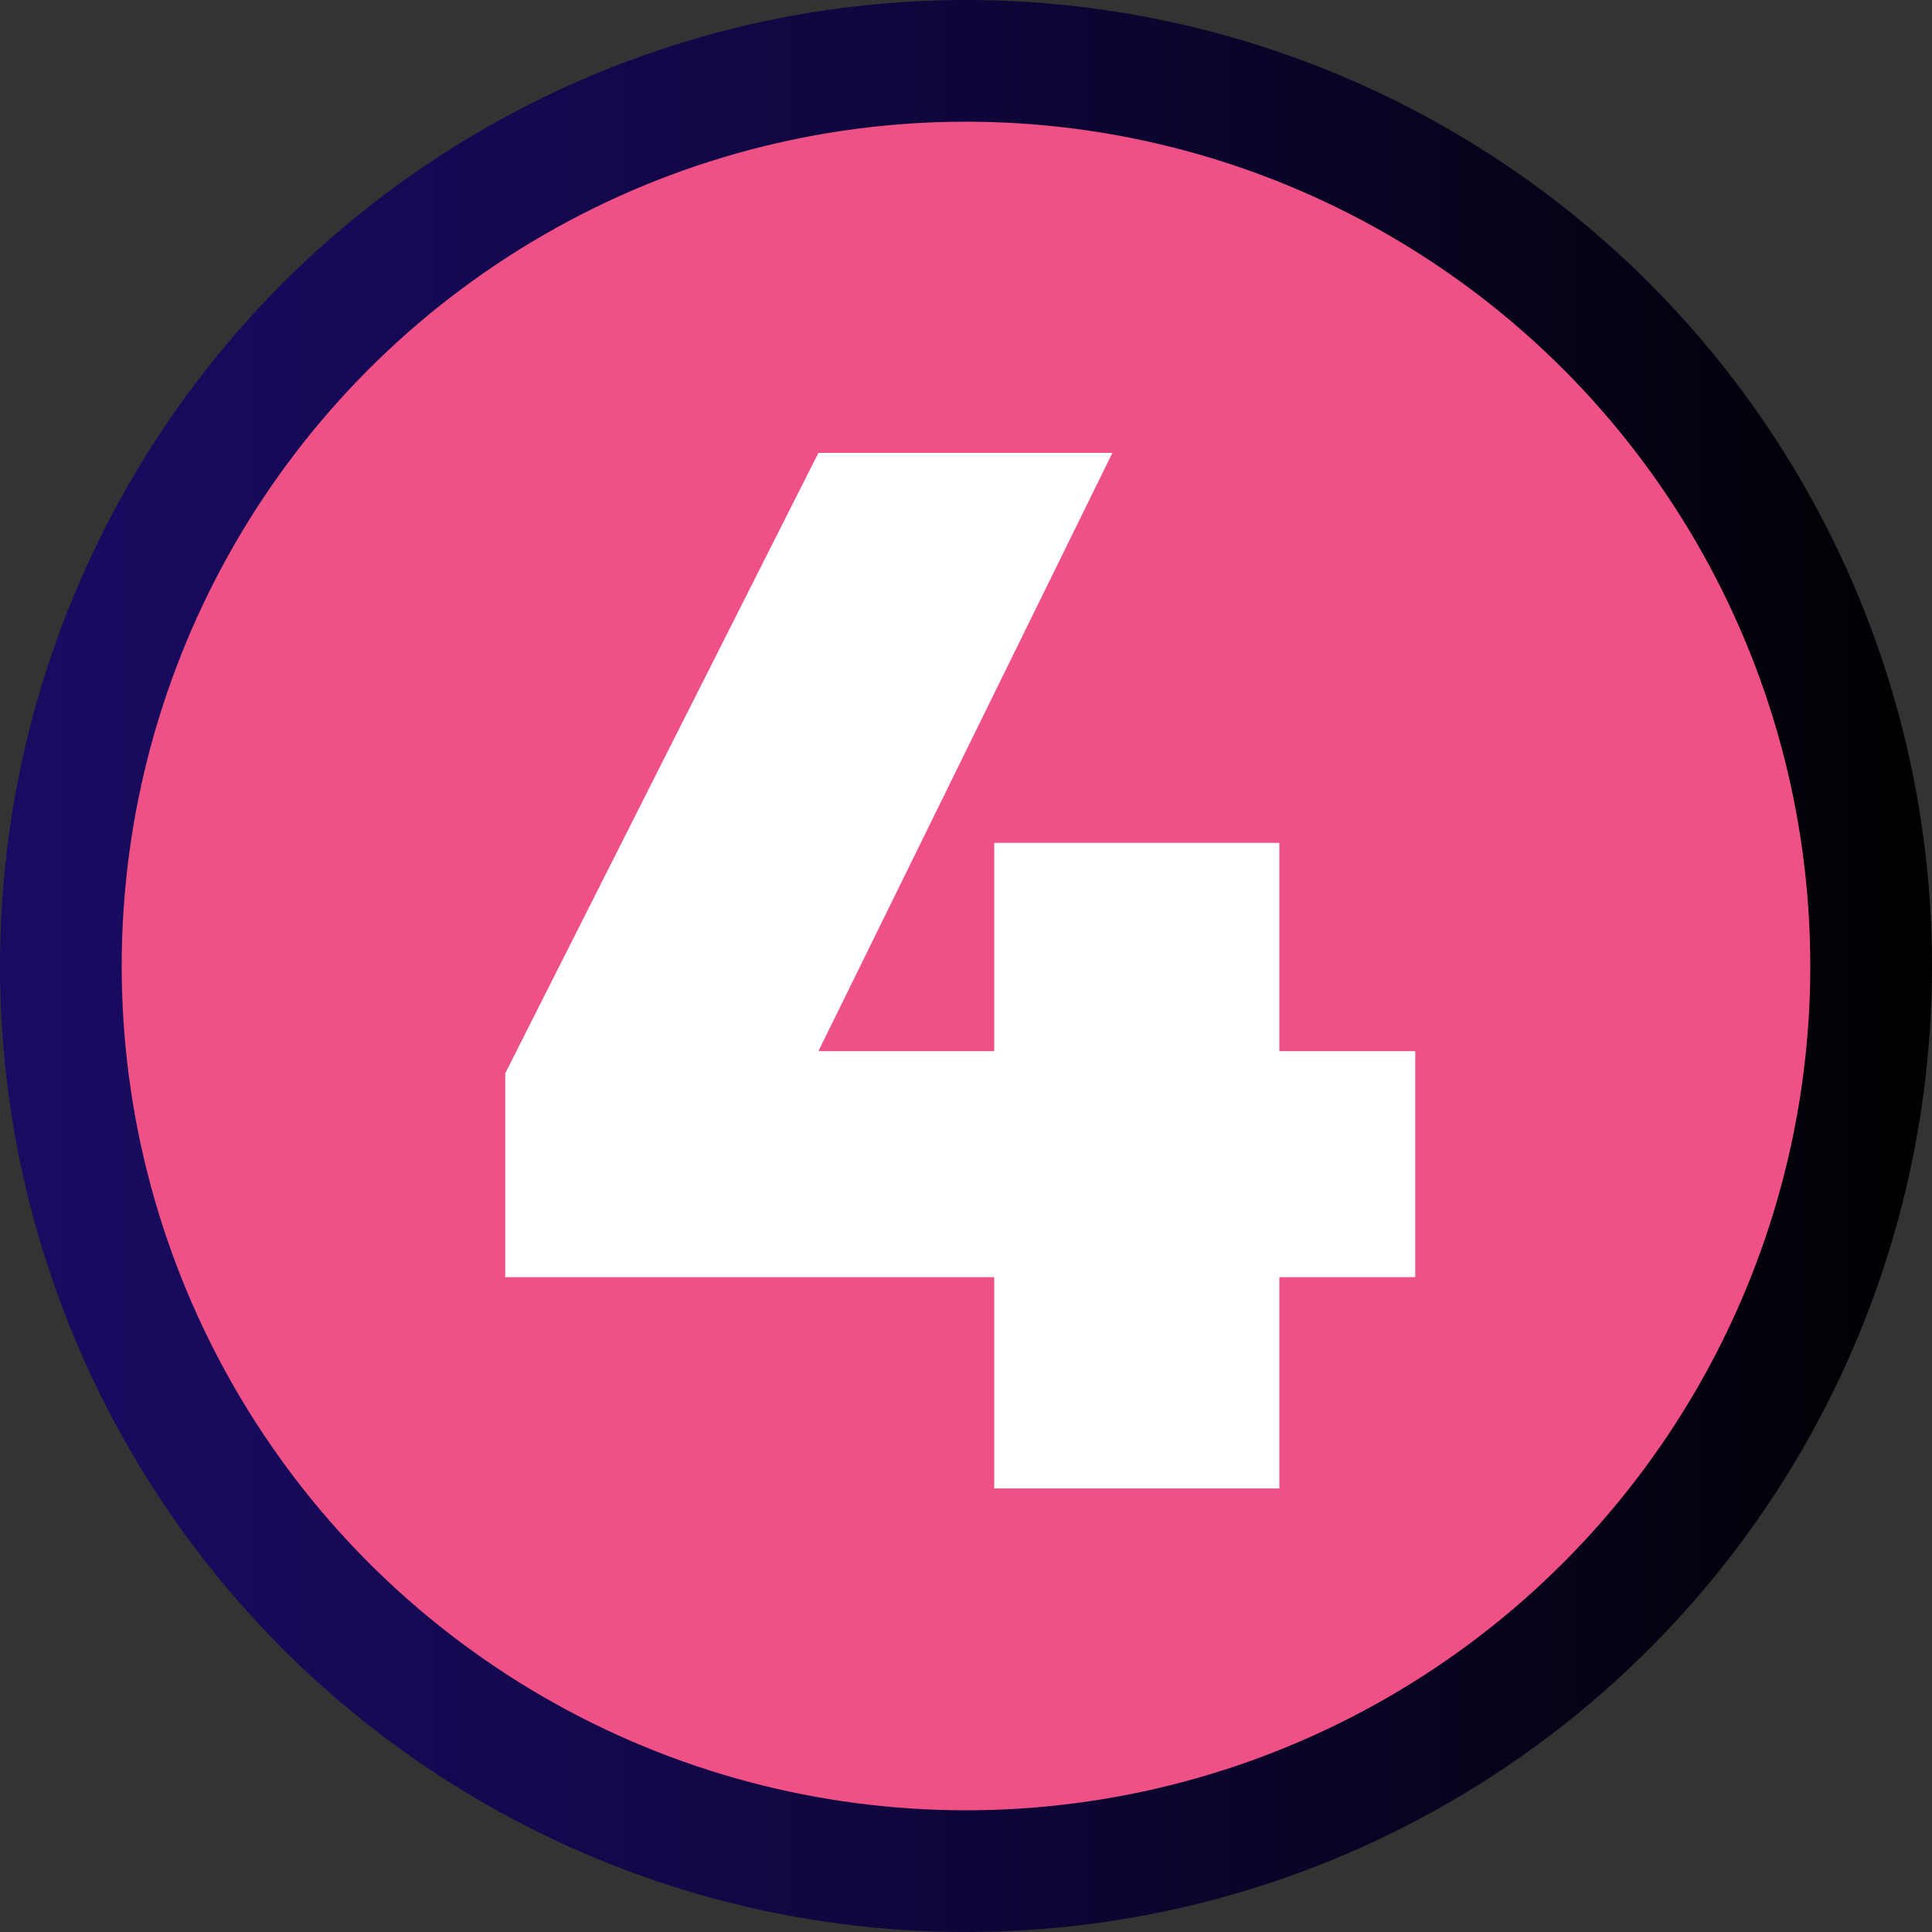
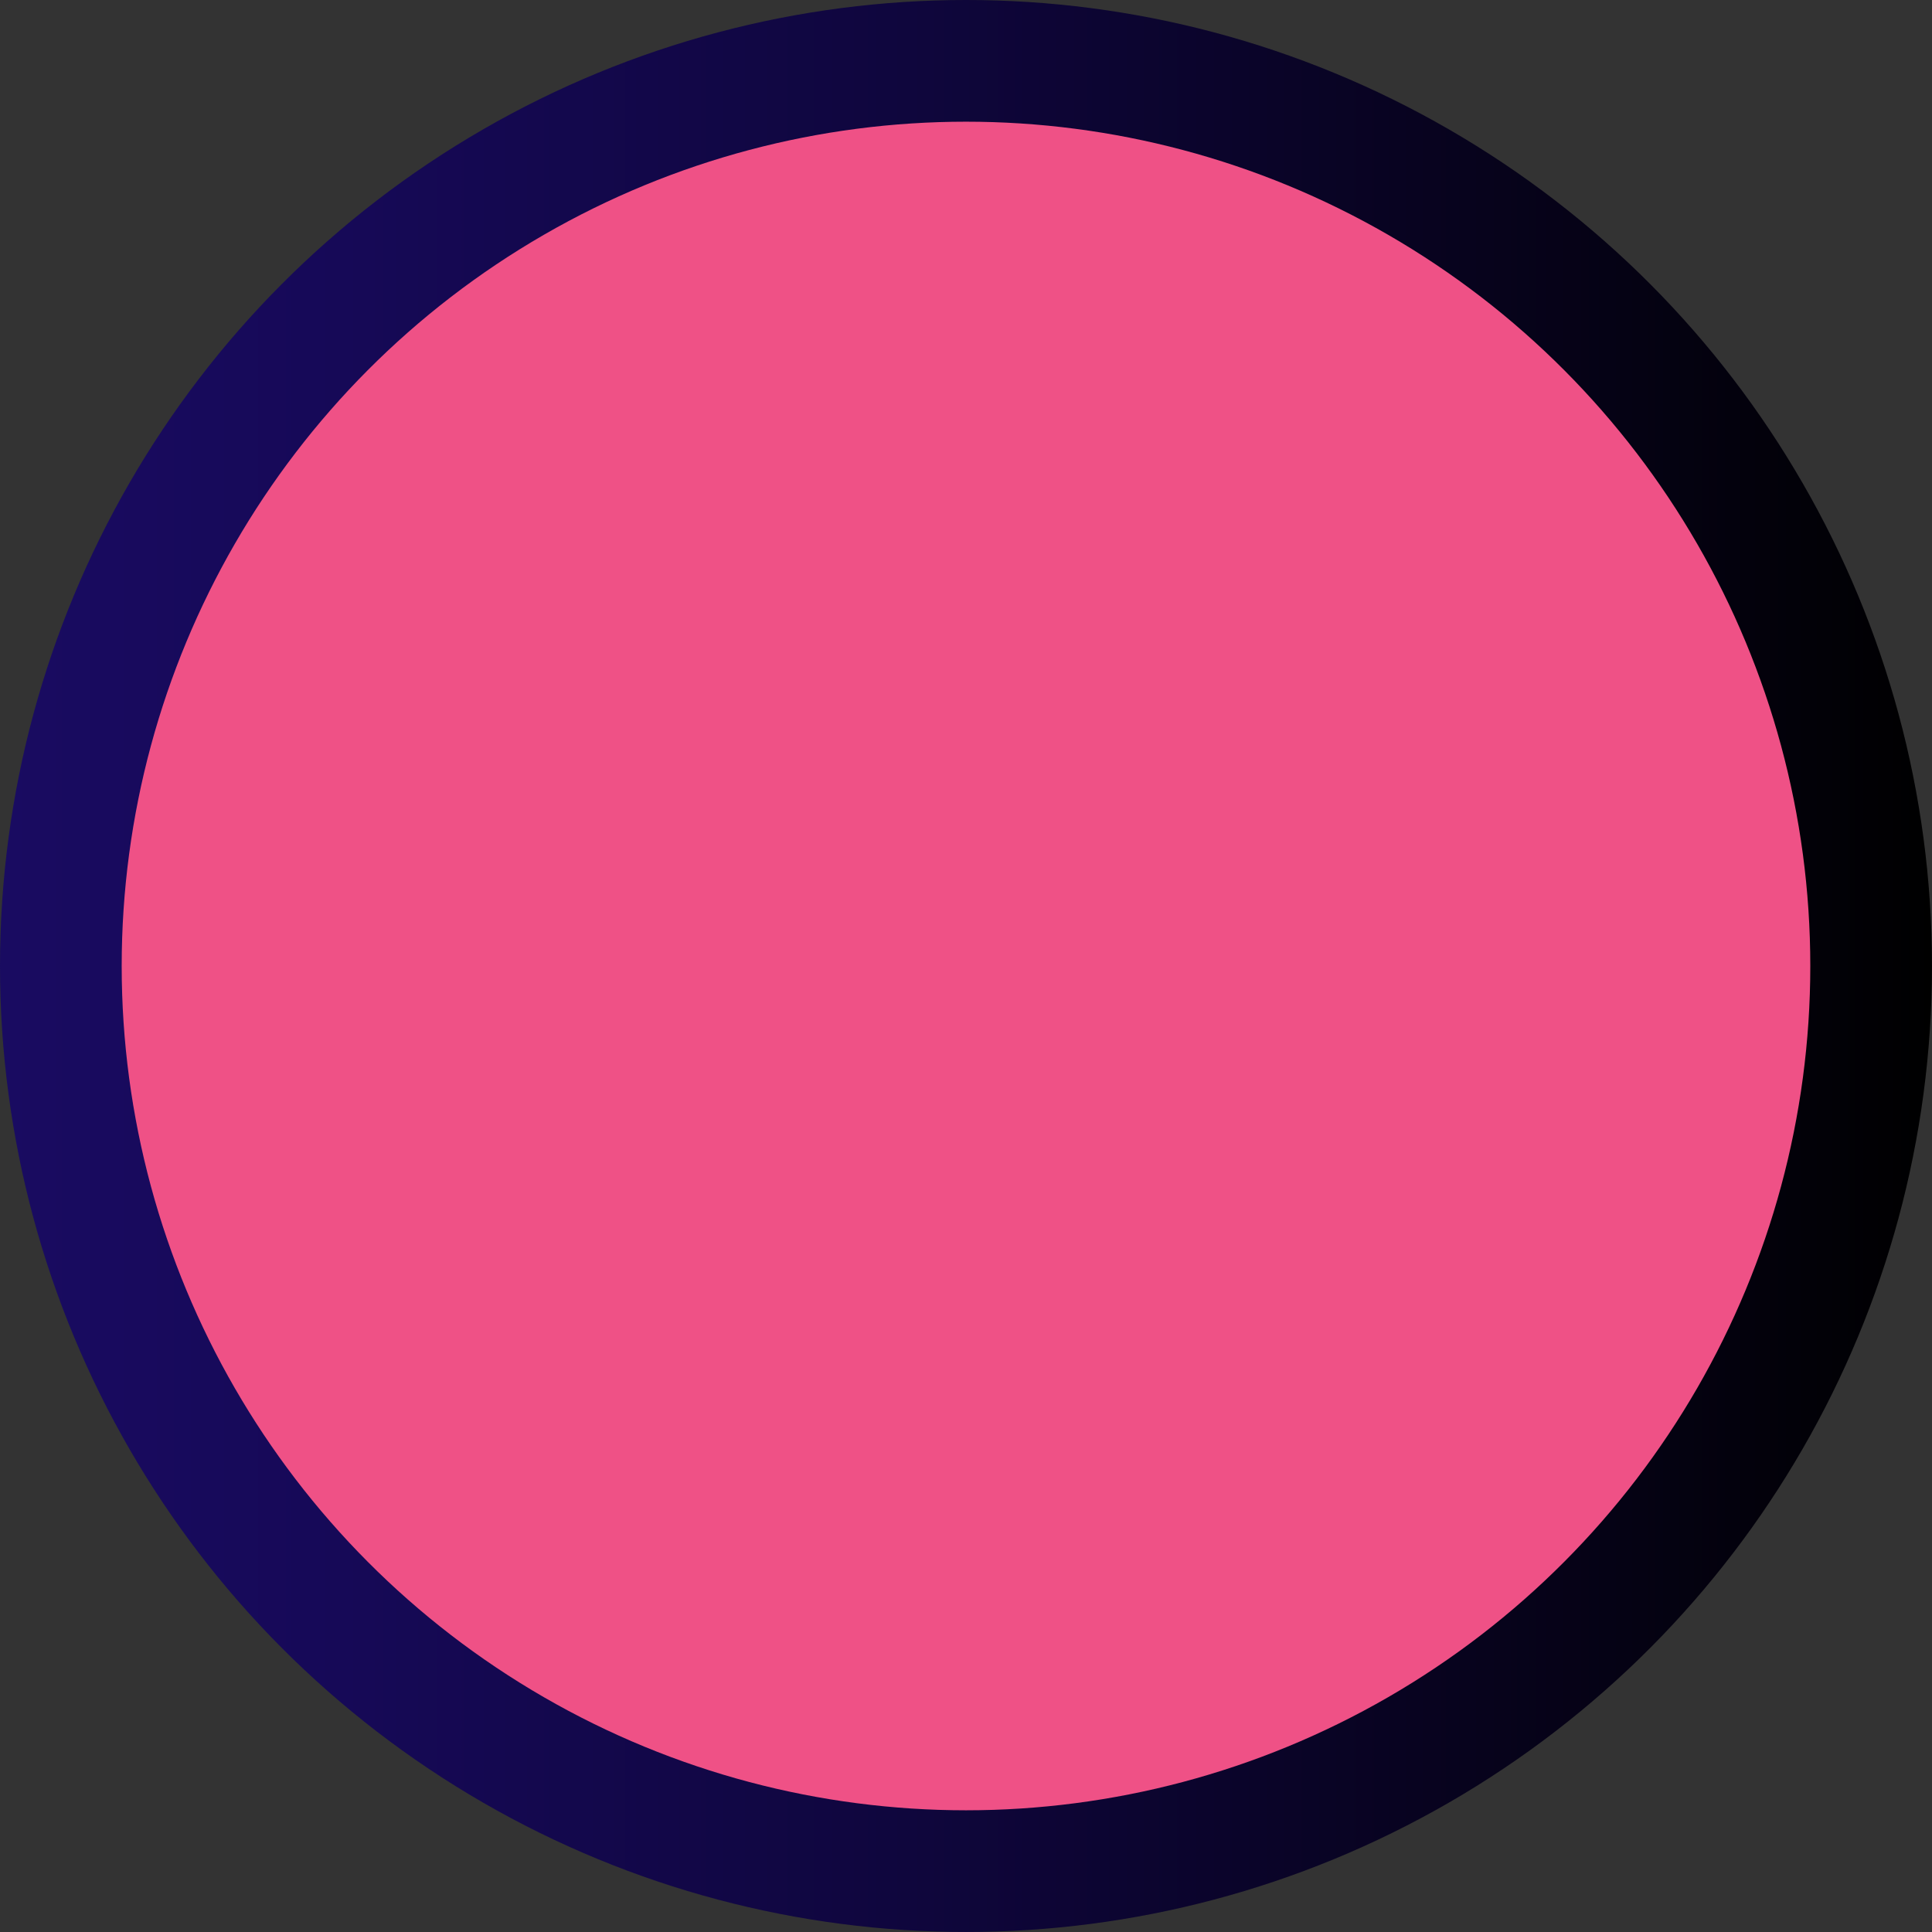
<svg xmlns="http://www.w3.org/2000/svg" viewBox="0 0 172.113 172.113" height="172.113" width="172.113" id="Layer_2">
  <rect x="0" y="0" width="172.113" height="172.113" fill="#333333" stroke="none" />
  <defs>
    <linearGradient gradientUnits="userSpaceOnUse" y2="86.056" x2="172.113" y1="86.056" x1="0" id="linear-gradient">
      <stop stop-color="#190b61" offset=".003" />
      <stop stop-color="#160957" offset=".177" />
      <stop stop-color="#0f063d" offset=".47" />
      <stop stop-color="#050214" offset=".841" />
      <stop stop-color="#000" offset="1" />
    </linearGradient>
  </defs>
  <g id="Design">
    <circle style="fill:url(#linear-gradient);" r="86.056" cy="86.056" cx="86.056" />
    <circle style="fill:#ef5186;" r="75.215" cy="86.056" cx="86.056" />
-     <path style="fill:#fff;" d="M88.571,93.644v-18.557h25.4v18.557h12.108v20.136h-12.108v18.819h-25.4v-18.819h-43.562v-18.162l27.9-55.274h26.19l-26.19,53.301h15.662Z" />
  </g>
</svg>